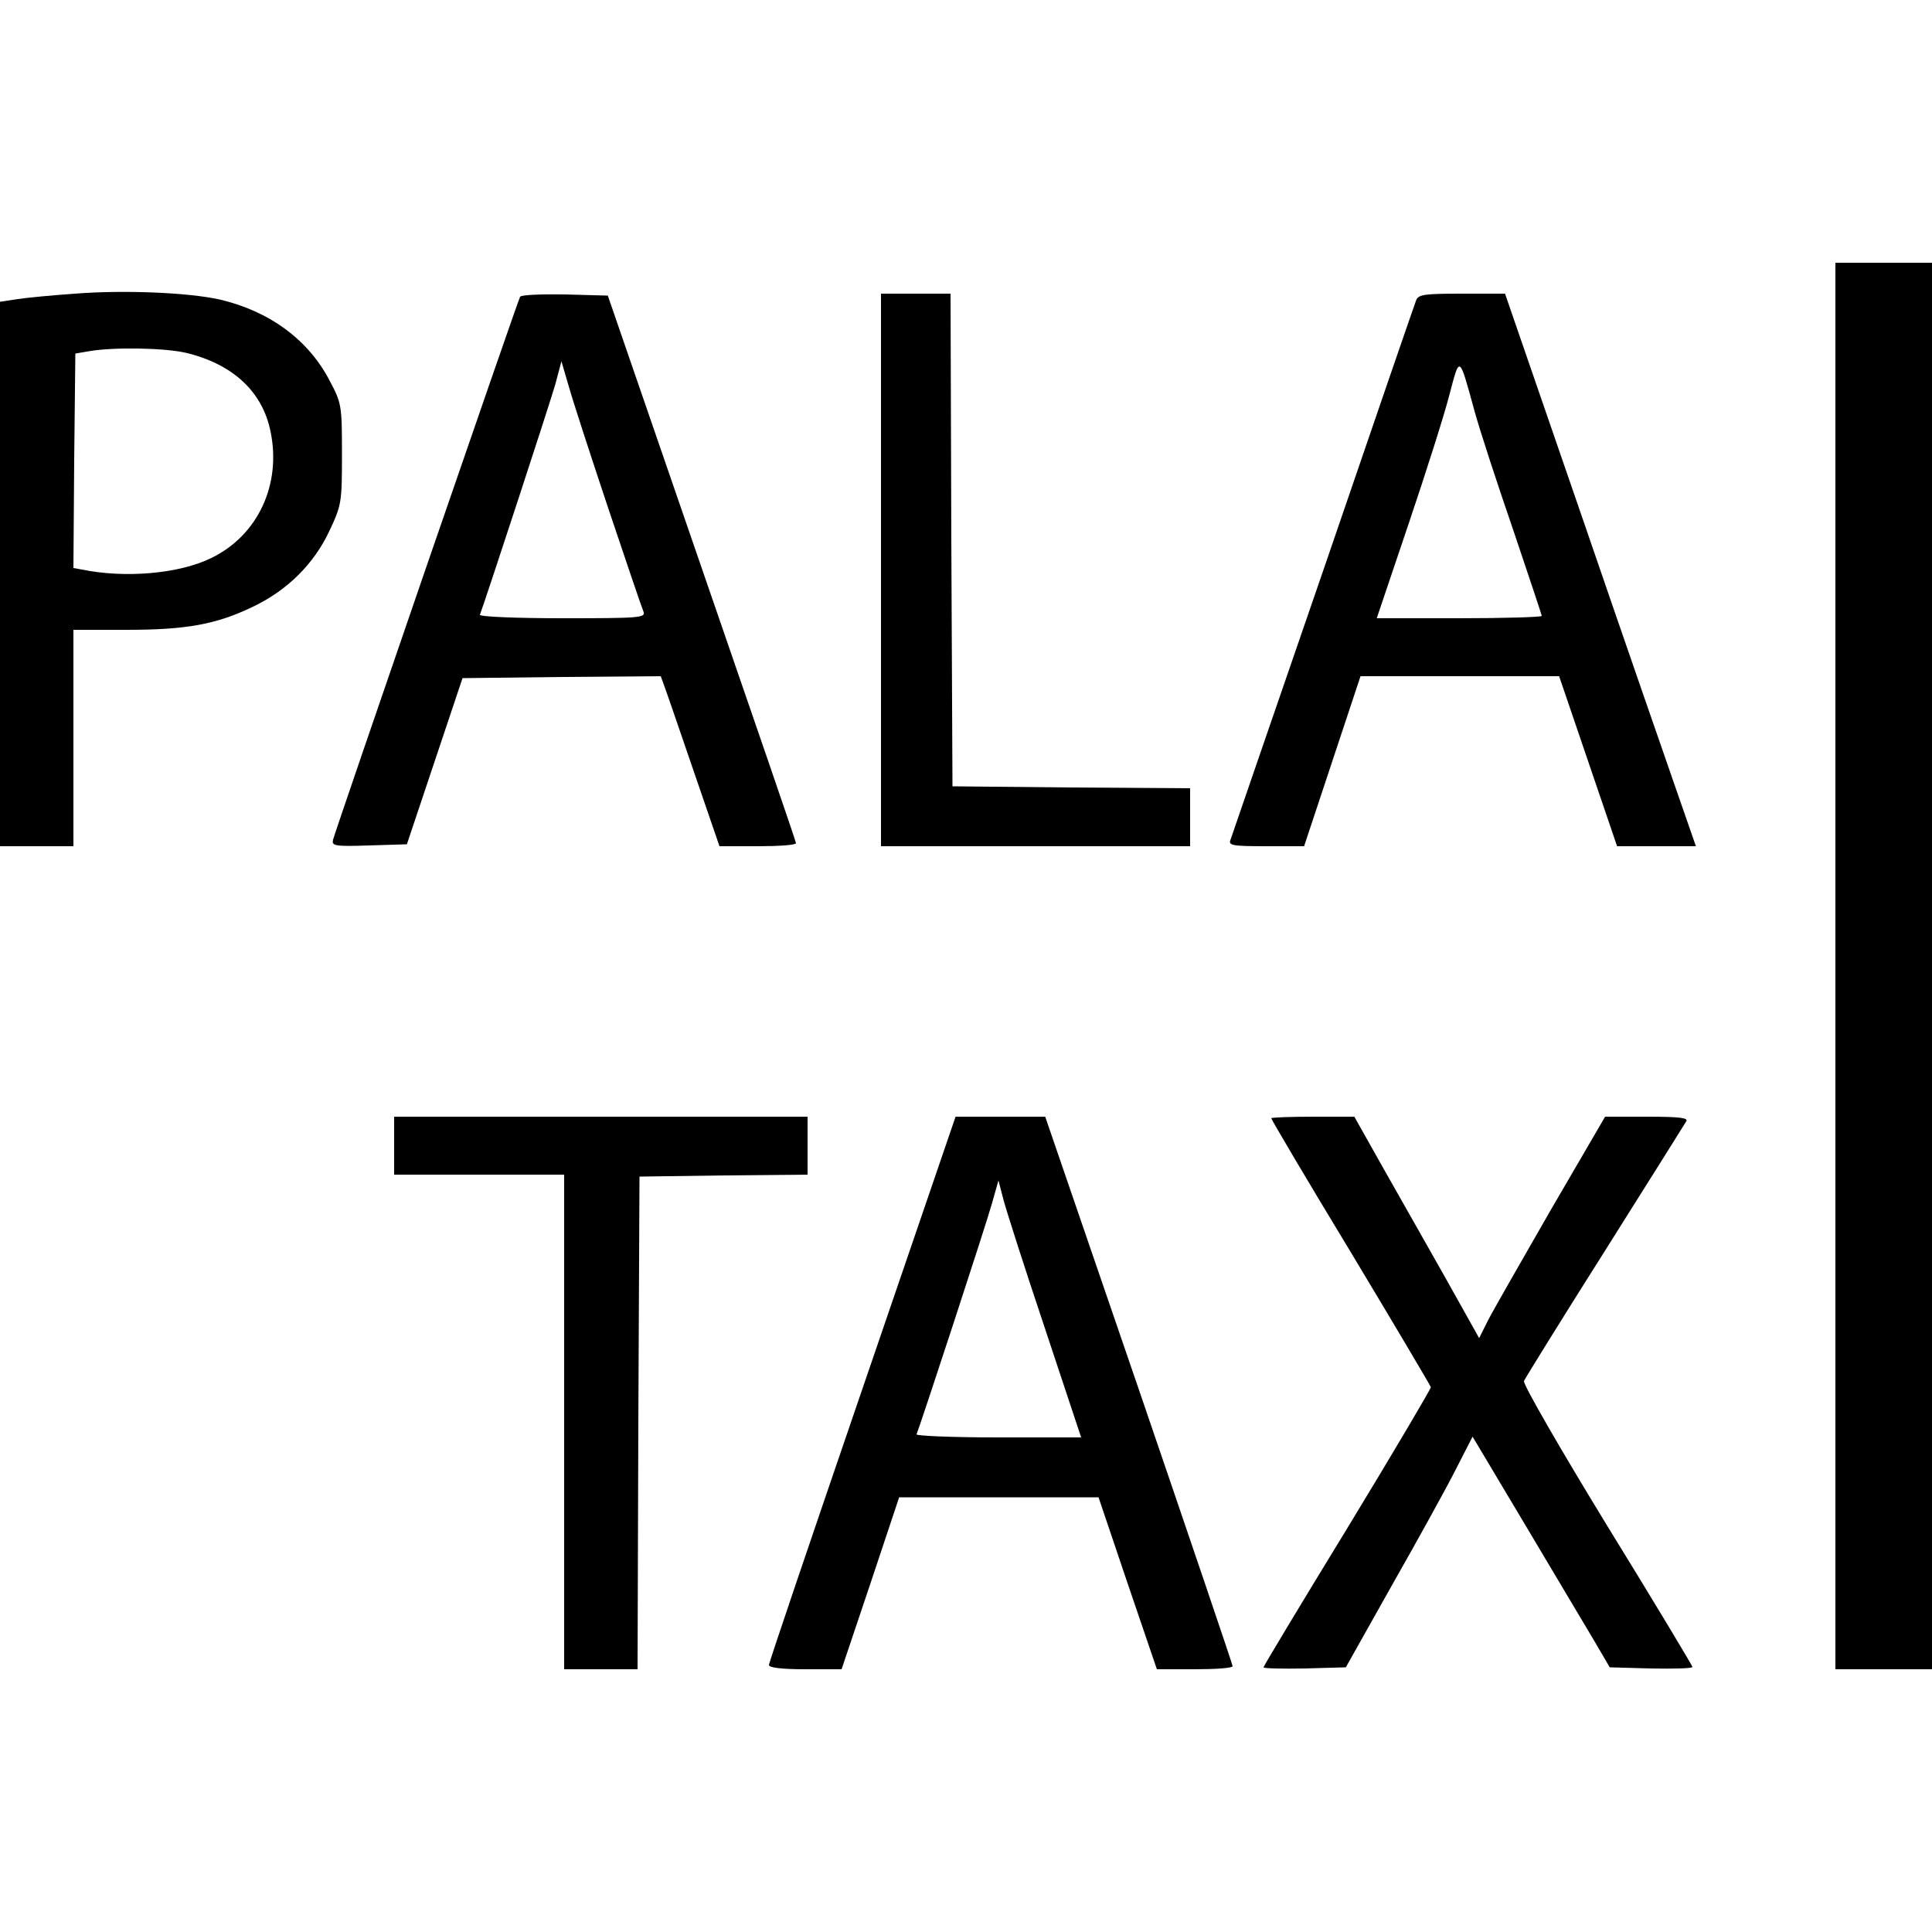
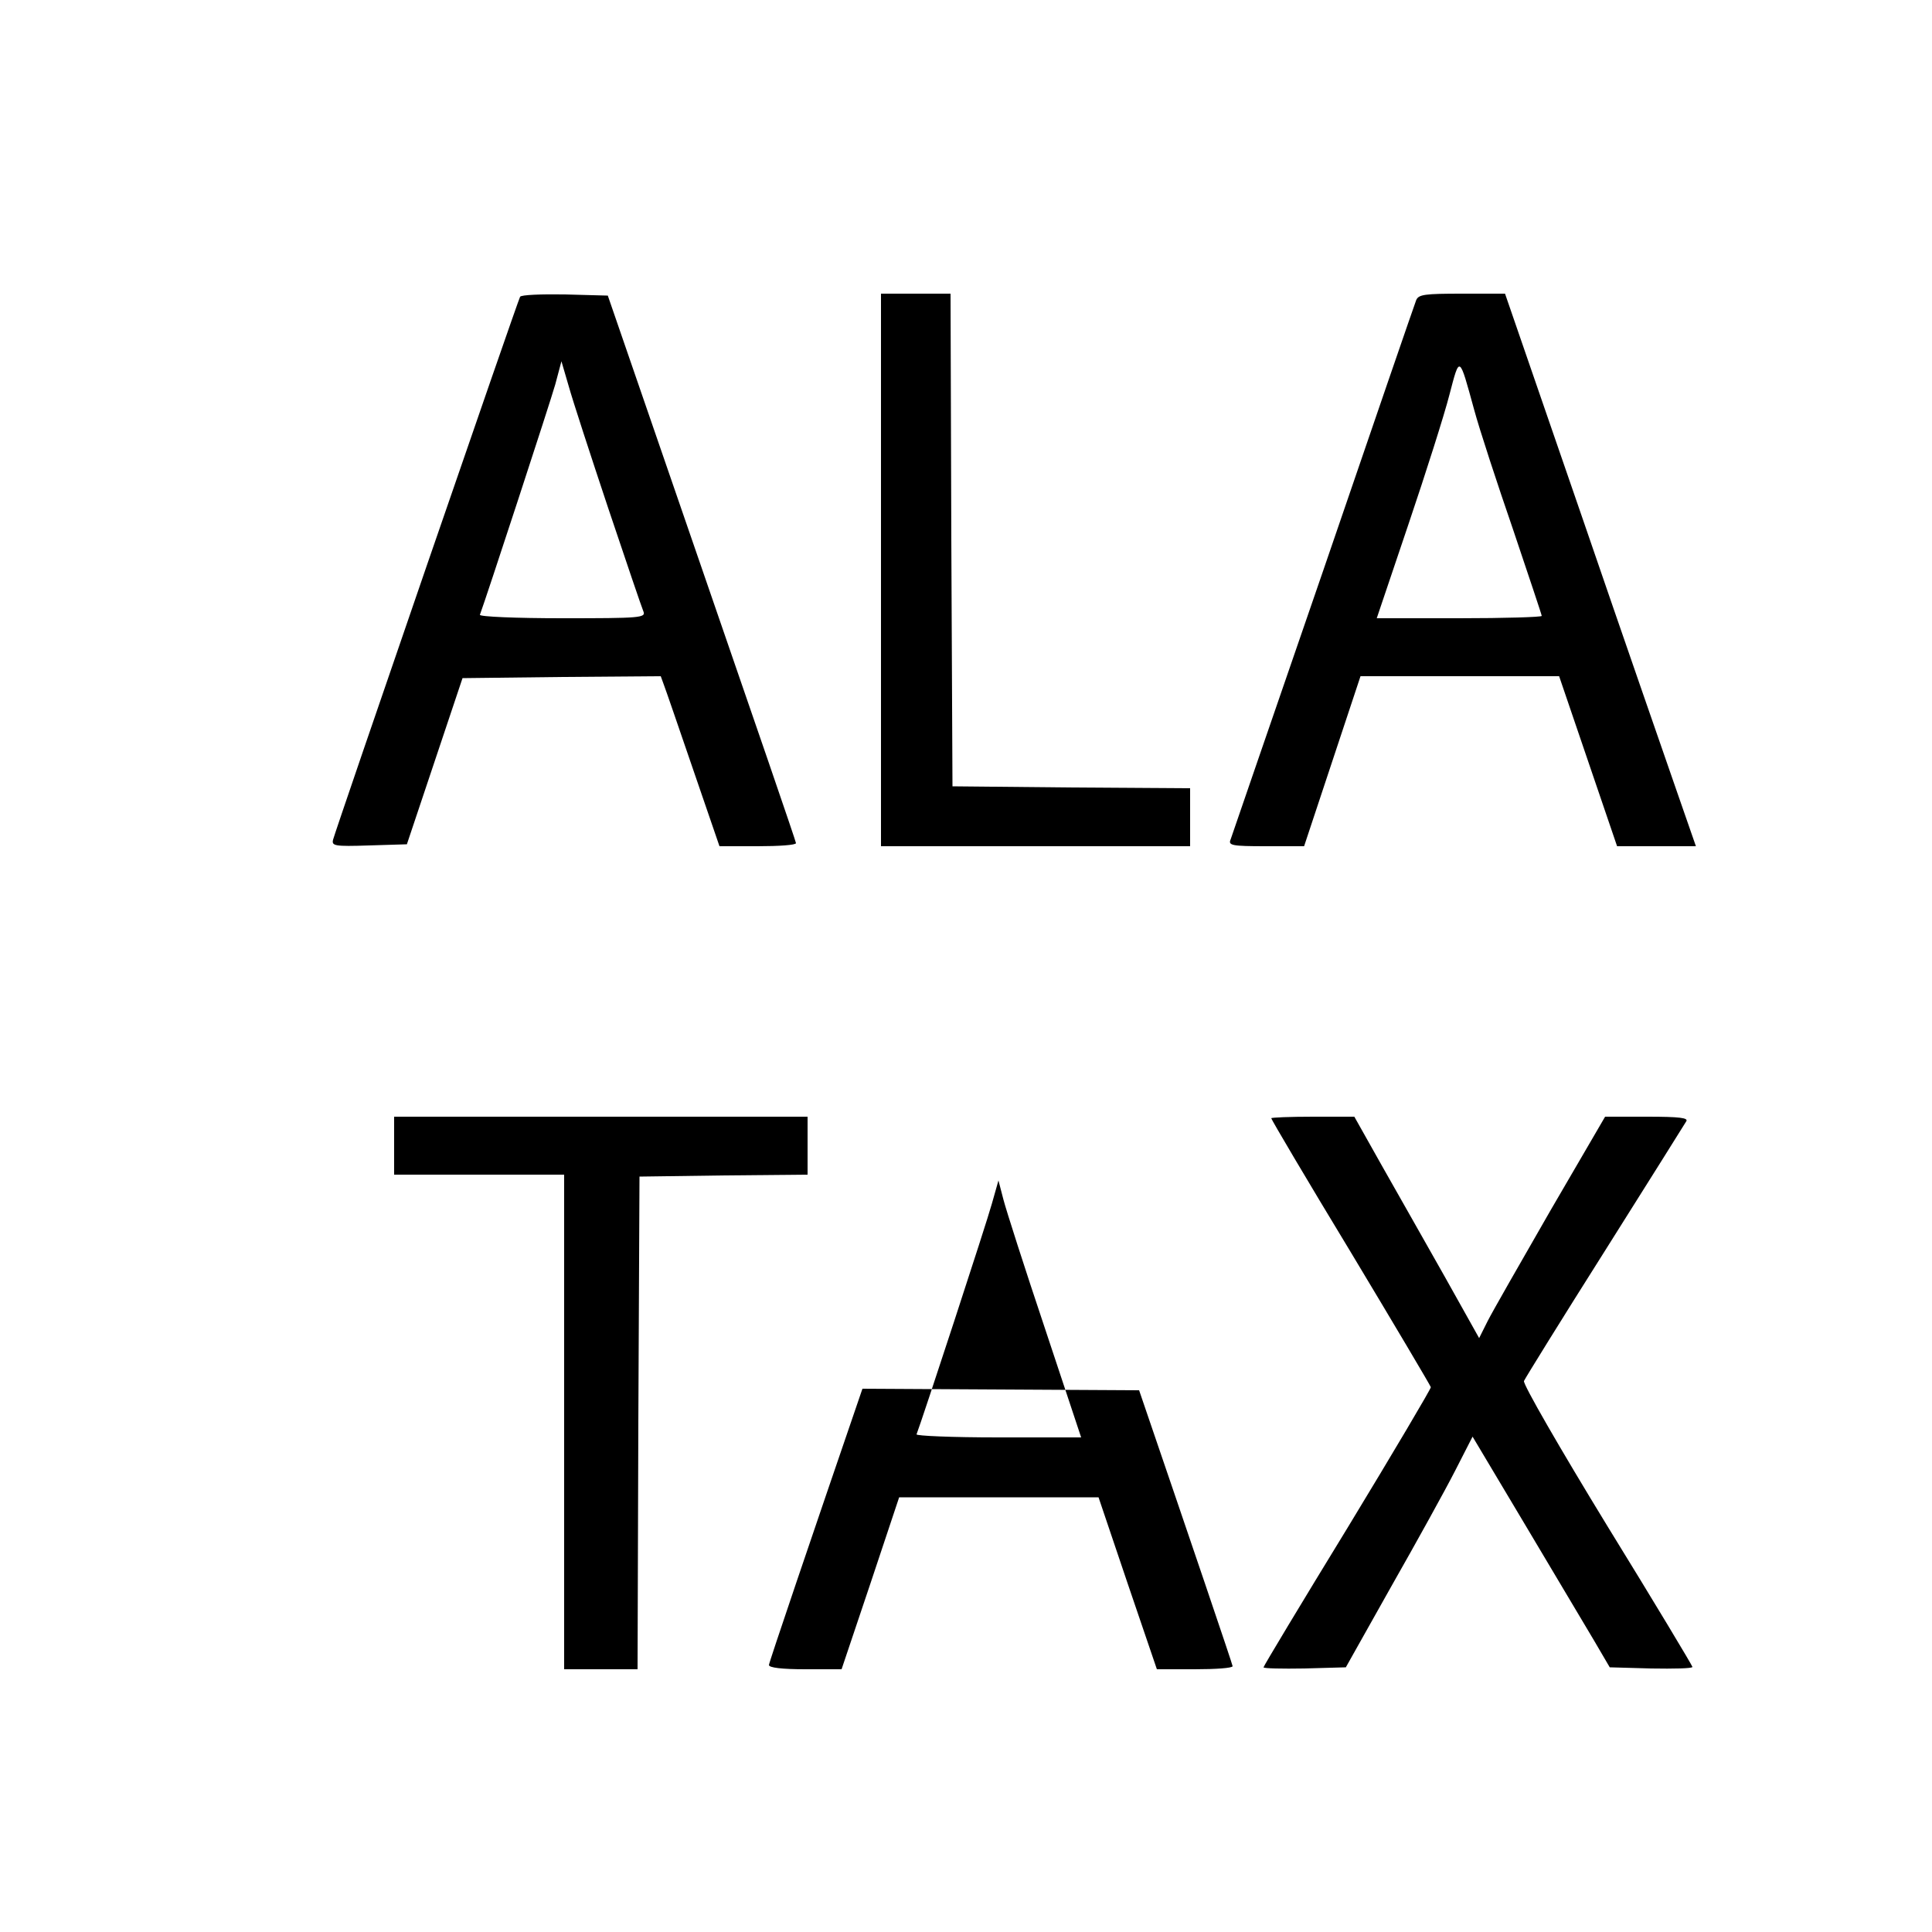
<svg xmlns="http://www.w3.org/2000/svg" version="1.0" width="500pt" height="500pt" viewBox="0 0 500 500" preserveAspectRatio="xMidYMid meet">
  <g transform="translate(0,500) scale(0.1,-0.1)" fill="#000000" stroke="none">
-     <path d="M4750 2500 l0 -1820 125 0 125 0 0 1820 0 1820 -125 0 -125 0 0 -1820z" />
-     <path d="M194 4240 c-56 -4 -122 -10 -148 -14 l-46 -7 0 -705 0 -704 95 0 95 0 0 280 0 280 138 0 c154 0 232 14 327 60 88 42 157 110 197 195 32 68 33 74 33 200 0 126 -1 132 -32 190 -55 106 -156 180 -285 210 -82 18 -247 25 -374 15z m287 -153 c121 -29 198 -100 219 -203 29 -138 -33 -270 -153 -328 -83 -41 -223 -53 -335 -30 l-22 4 2 278 3 277 35 6 c63 11 194 9 251 -4z" />
    <path d="M1346 4232 c-6 -10 -475 -1372 -484 -1405 -4 -16 3 -18 93 -15 l98 3 72 215 72 215 257 3 256 2 8 -22 c5 -13 39 -112 76 -220 l68 -198 99 0 c55 0 99 3 99 8 0 4 -110 324 -244 712 l-243 705 -111 3 c-61 1 -113 -1 -116 -6z m228 -547 c46 -137 87 -258 91 -267 7 -17 -7 -18 -210 -18 -119 0 -215 4 -213 9 15 40 182 550 195 596 l16 60 19 -65 c10 -36 56 -177 102 -315z" />
    <path d="M2280 3525 l0 -715 400 0 400 0 0 75 0 75 -307 2 -308 3 -3 638 -2 637 -90 0 -90 0 0 -715z" />
    <path d="M3665 4223 c-4 -10 -112 -324 -240 -698 -129 -374 -237 -688 -240 -697 -7 -16 2 -18 92 -18 l98 0 73 220 73 220 257 0 257 0 75 -220 75 -220 102 0 102 0 -48 138 c-26 75 -138 397 -247 715 l-199 577 -111 0 c-97 0 -113 -2 -119 -17z m150 -283 c14 -52 60 -192 101 -311 40 -119 74 -220 74 -223 0 -3 -96 -6 -214 -6 l-213 0 82 243 c45 133 93 284 106 335 27 103 25 104 64 -38z" />
    <path d="M1020 2035 l0 -75 220 0 220 0 0 -640 0 -640 95 0 95 0 2 638 3 637 218 3 217 2 0 75 0 75 -535 0 -535 0 0 -75z" />
-     <path d="M2232 1406 c-133 -388 -242 -709 -242 -715 0 -7 34 -11 94 -11 l94 0 75 223 74 222 258 0 258 0 75 -222 76 -223 98 0 c54 0 98 3 98 8 0 4 -109 325 -242 714 l-243 708 -116 0 -116 0 -241 -704z m472 157 l94 -283 -215 0 c-118 0 -213 4 -211 8 12 30 182 549 195 597 l17 60 13 -50 c7 -27 55 -177 107 -332z" />
+     <path d="M2232 1406 c-133 -388 -242 -709 -242 -715 0 -7 34 -11 94 -11 l94 0 75 223 74 222 258 0 258 0 75 -222 76 -223 98 0 c54 0 98 3 98 8 0 4 -109 325 -242 714 z m472 157 l94 -283 -215 0 c-118 0 -213 4 -211 8 12 30 182 549 195 597 l17 60 13 -50 c7 -27 55 -177 107 -332z" />
    <path d="M3290 2106 c0 -3 92 -159 206 -347 113 -188 206 -345 207 -349 1 -3 -96 -167 -215 -363 -120 -196 -218 -359 -218 -362 0 -3 48 -4 106 -3 l107 3 118 210 c66 116 140 250 165 299 l45 88 136 -228 c75 -126 155 -260 178 -299 l41 -70 107 -3 c59 -1 107 0 107 4 0 3 -99 168 -221 366 -121 198 -218 366 -215 374 3 7 97 159 209 336 112 178 207 329 211 336 6 9 -17 12 -101 12 l-109 0 -141 -242 c-77 -134 -151 -263 -163 -287 l-22 -44 -89 159 c-50 88 -122 216 -162 286 l-72 128 -107 0 c-60 0 -108 -2 -108 -4z" />
  </g>
</svg>